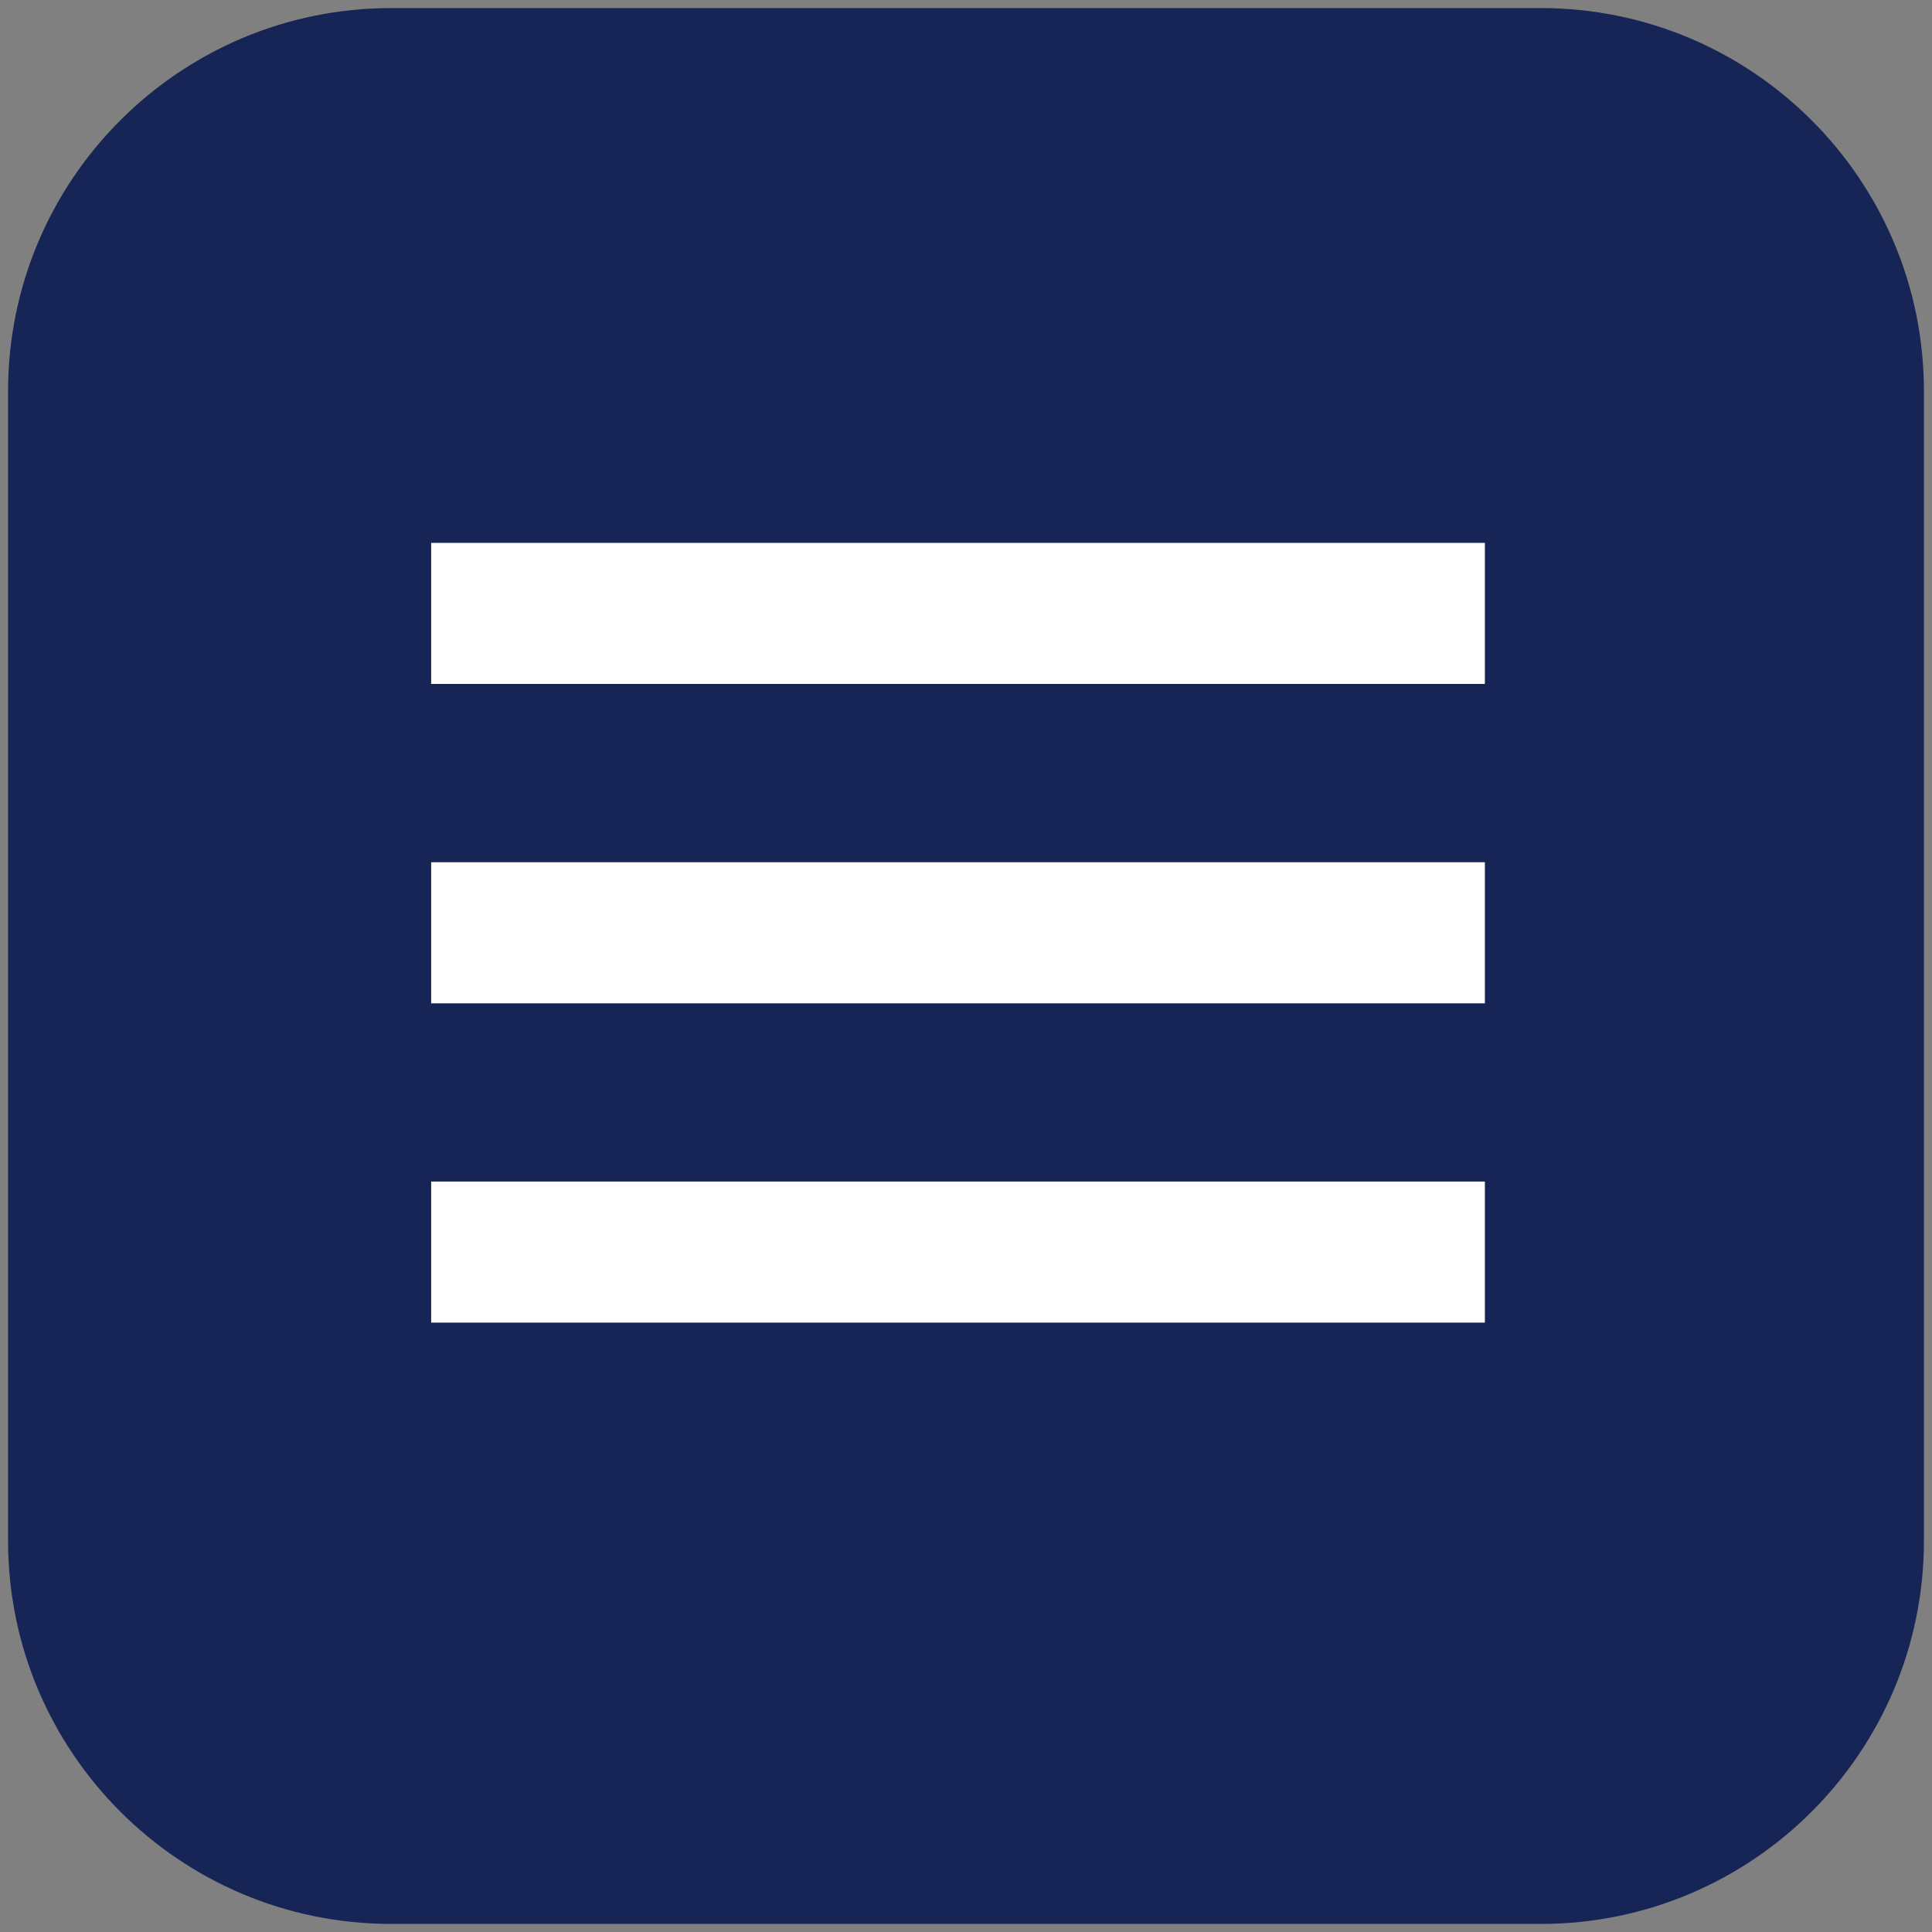
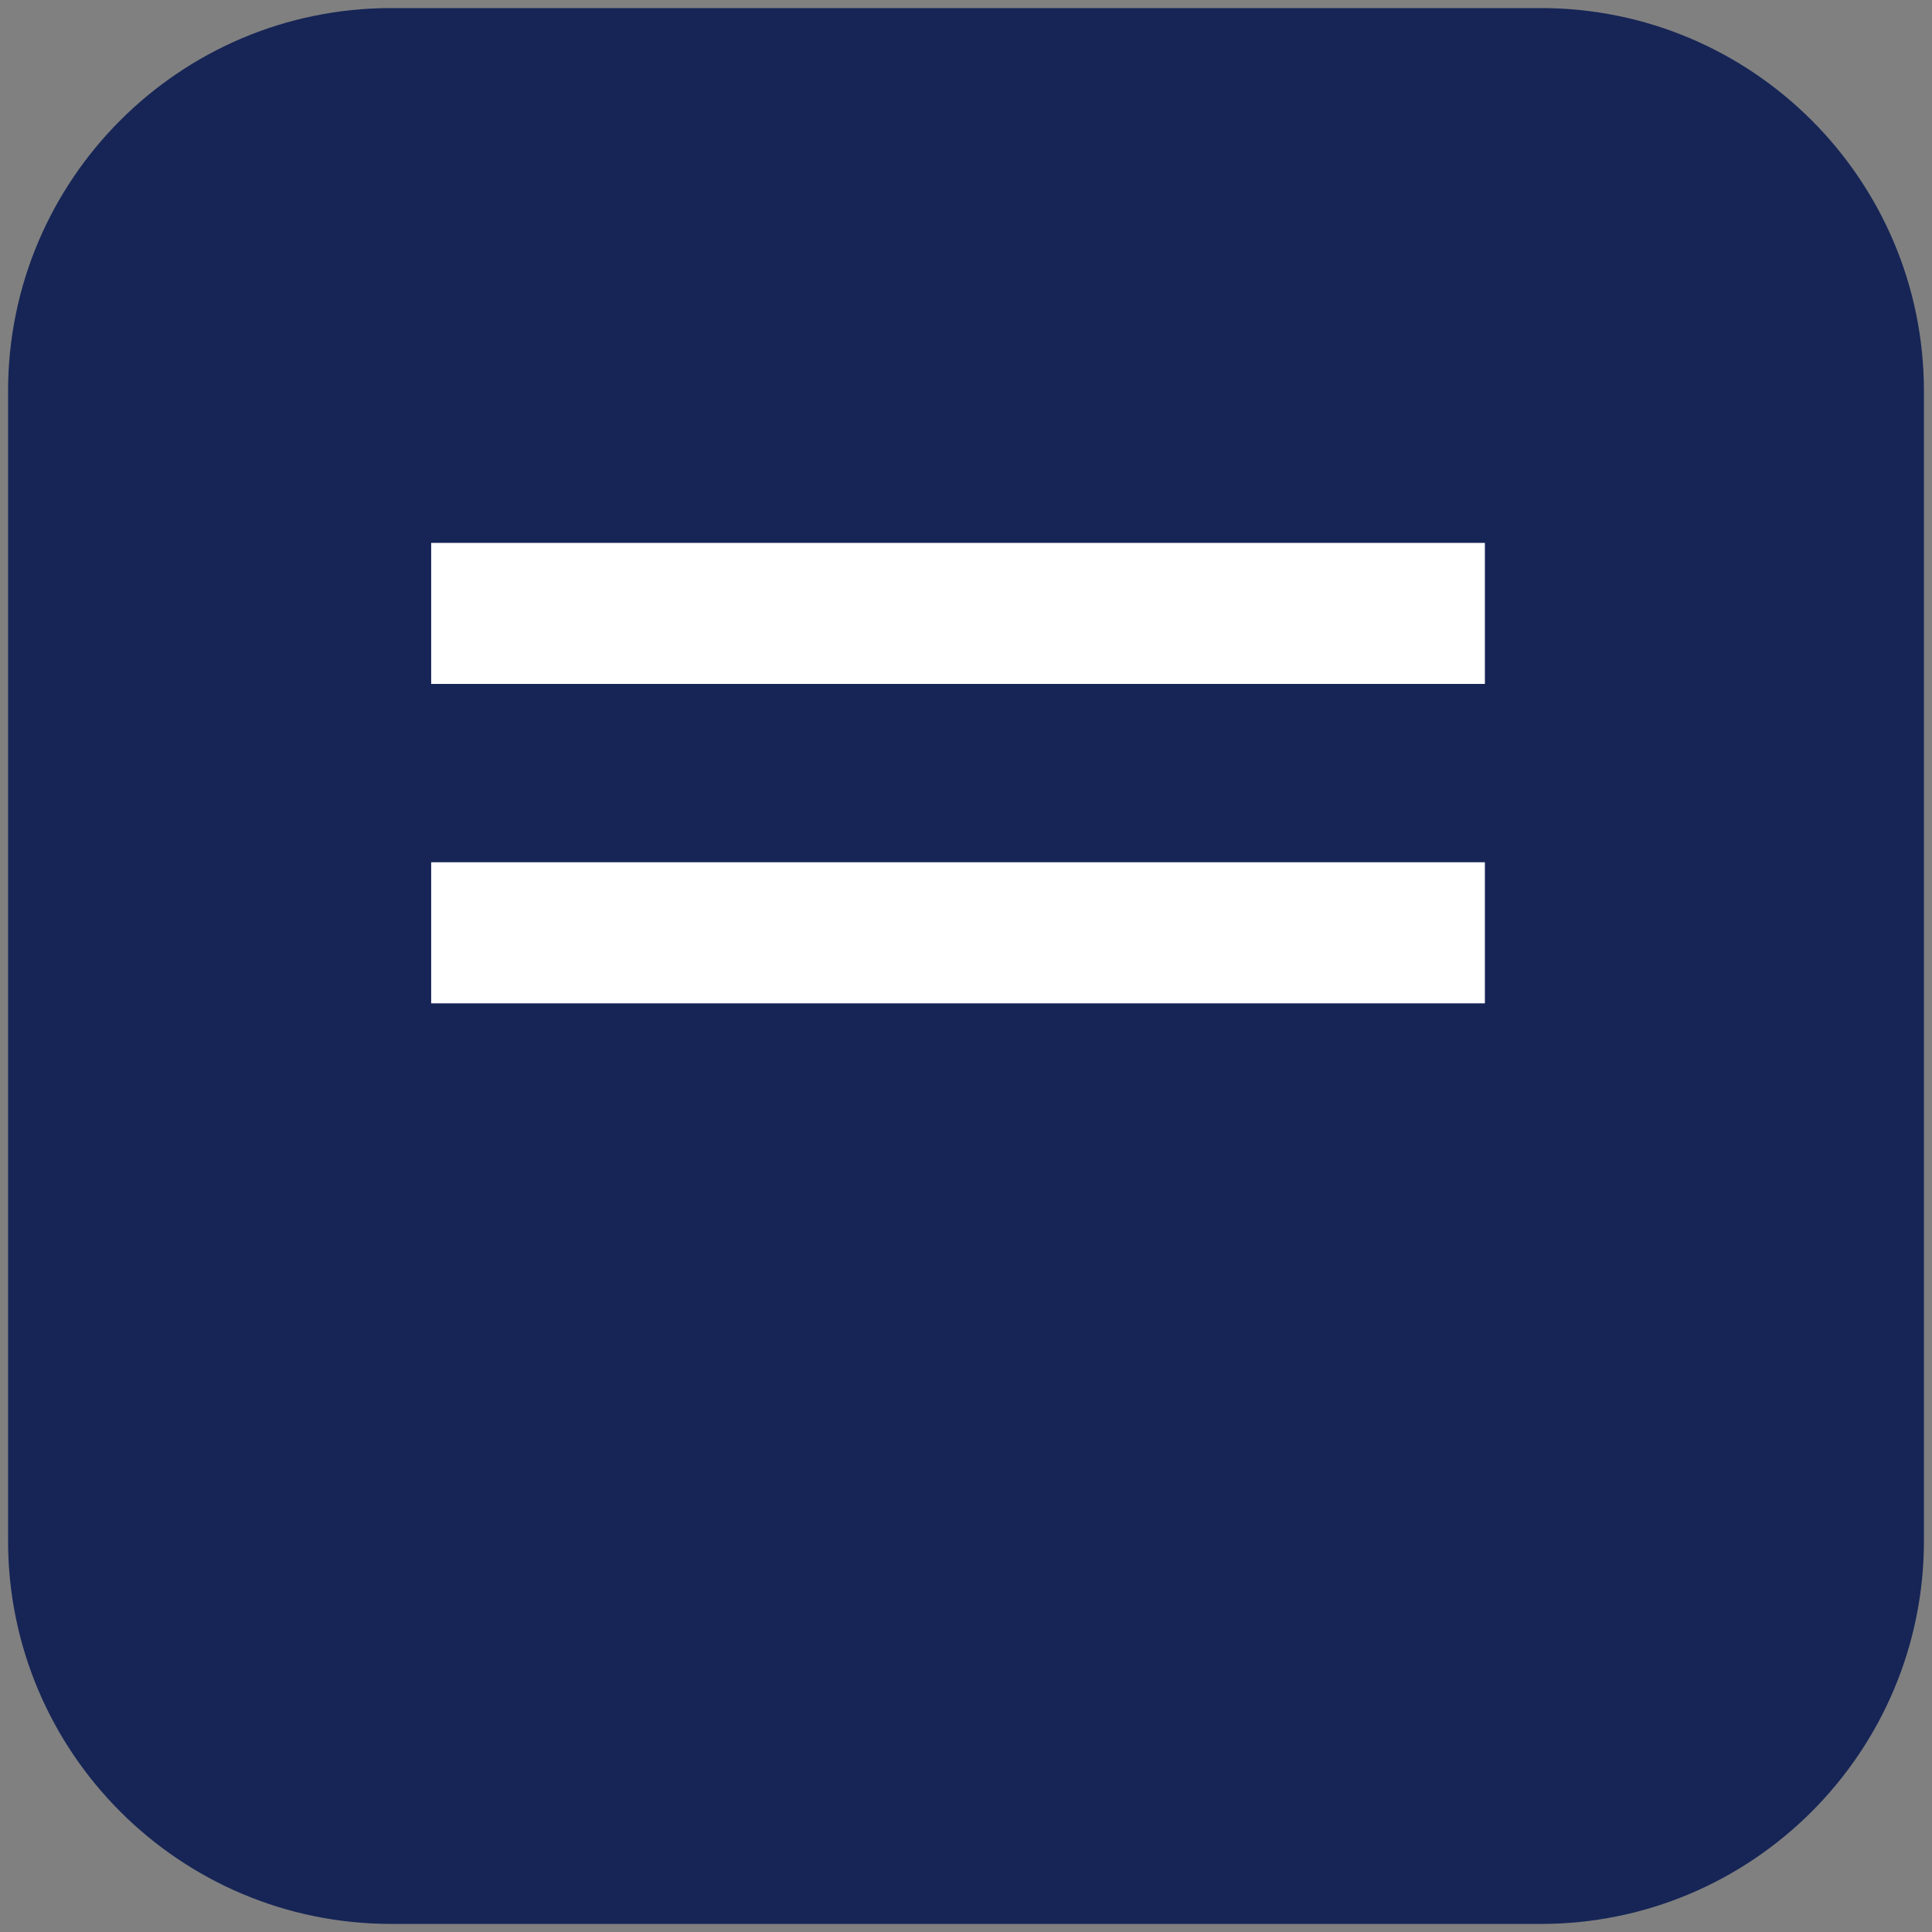
<svg xmlns="http://www.w3.org/2000/svg" version="1.1" x="0px" y="0px" width="40px" height="40px" viewBox="-5 -5 40 40" enable-background="new -5 -5 40 40" xml:space="preserve">
  <rect x="-5" y="-5" width="40" height="40" fill="#808080" stroke="none" />
  <g id="Ebene_1">
    <path fill="#162556" d="M34.833,26.899c0,4.38-3.554,7.934-7.934,7.934H3.1c-4.38,0-7.933-3.554-7.933-7.934V3.1   c0-4.38,3.553-7.933,7.933-7.933h23.799c4.38,0,7.934,3.553,7.934,7.933V26.899z" />
  </g>
  <g id="Ebene_2">
    <rect x="3.927" y="6.24" fill="#FFFFFF" width="21.816" height="2.92" />
    <rect x="3.927" y="12.852" fill="#FFFFFF" width="21.816" height="2.921" />
-     <rect x="3.927" y="19.463" fill="#FFFFFF" width="21.816" height="2.92" />
  </g>
</svg>